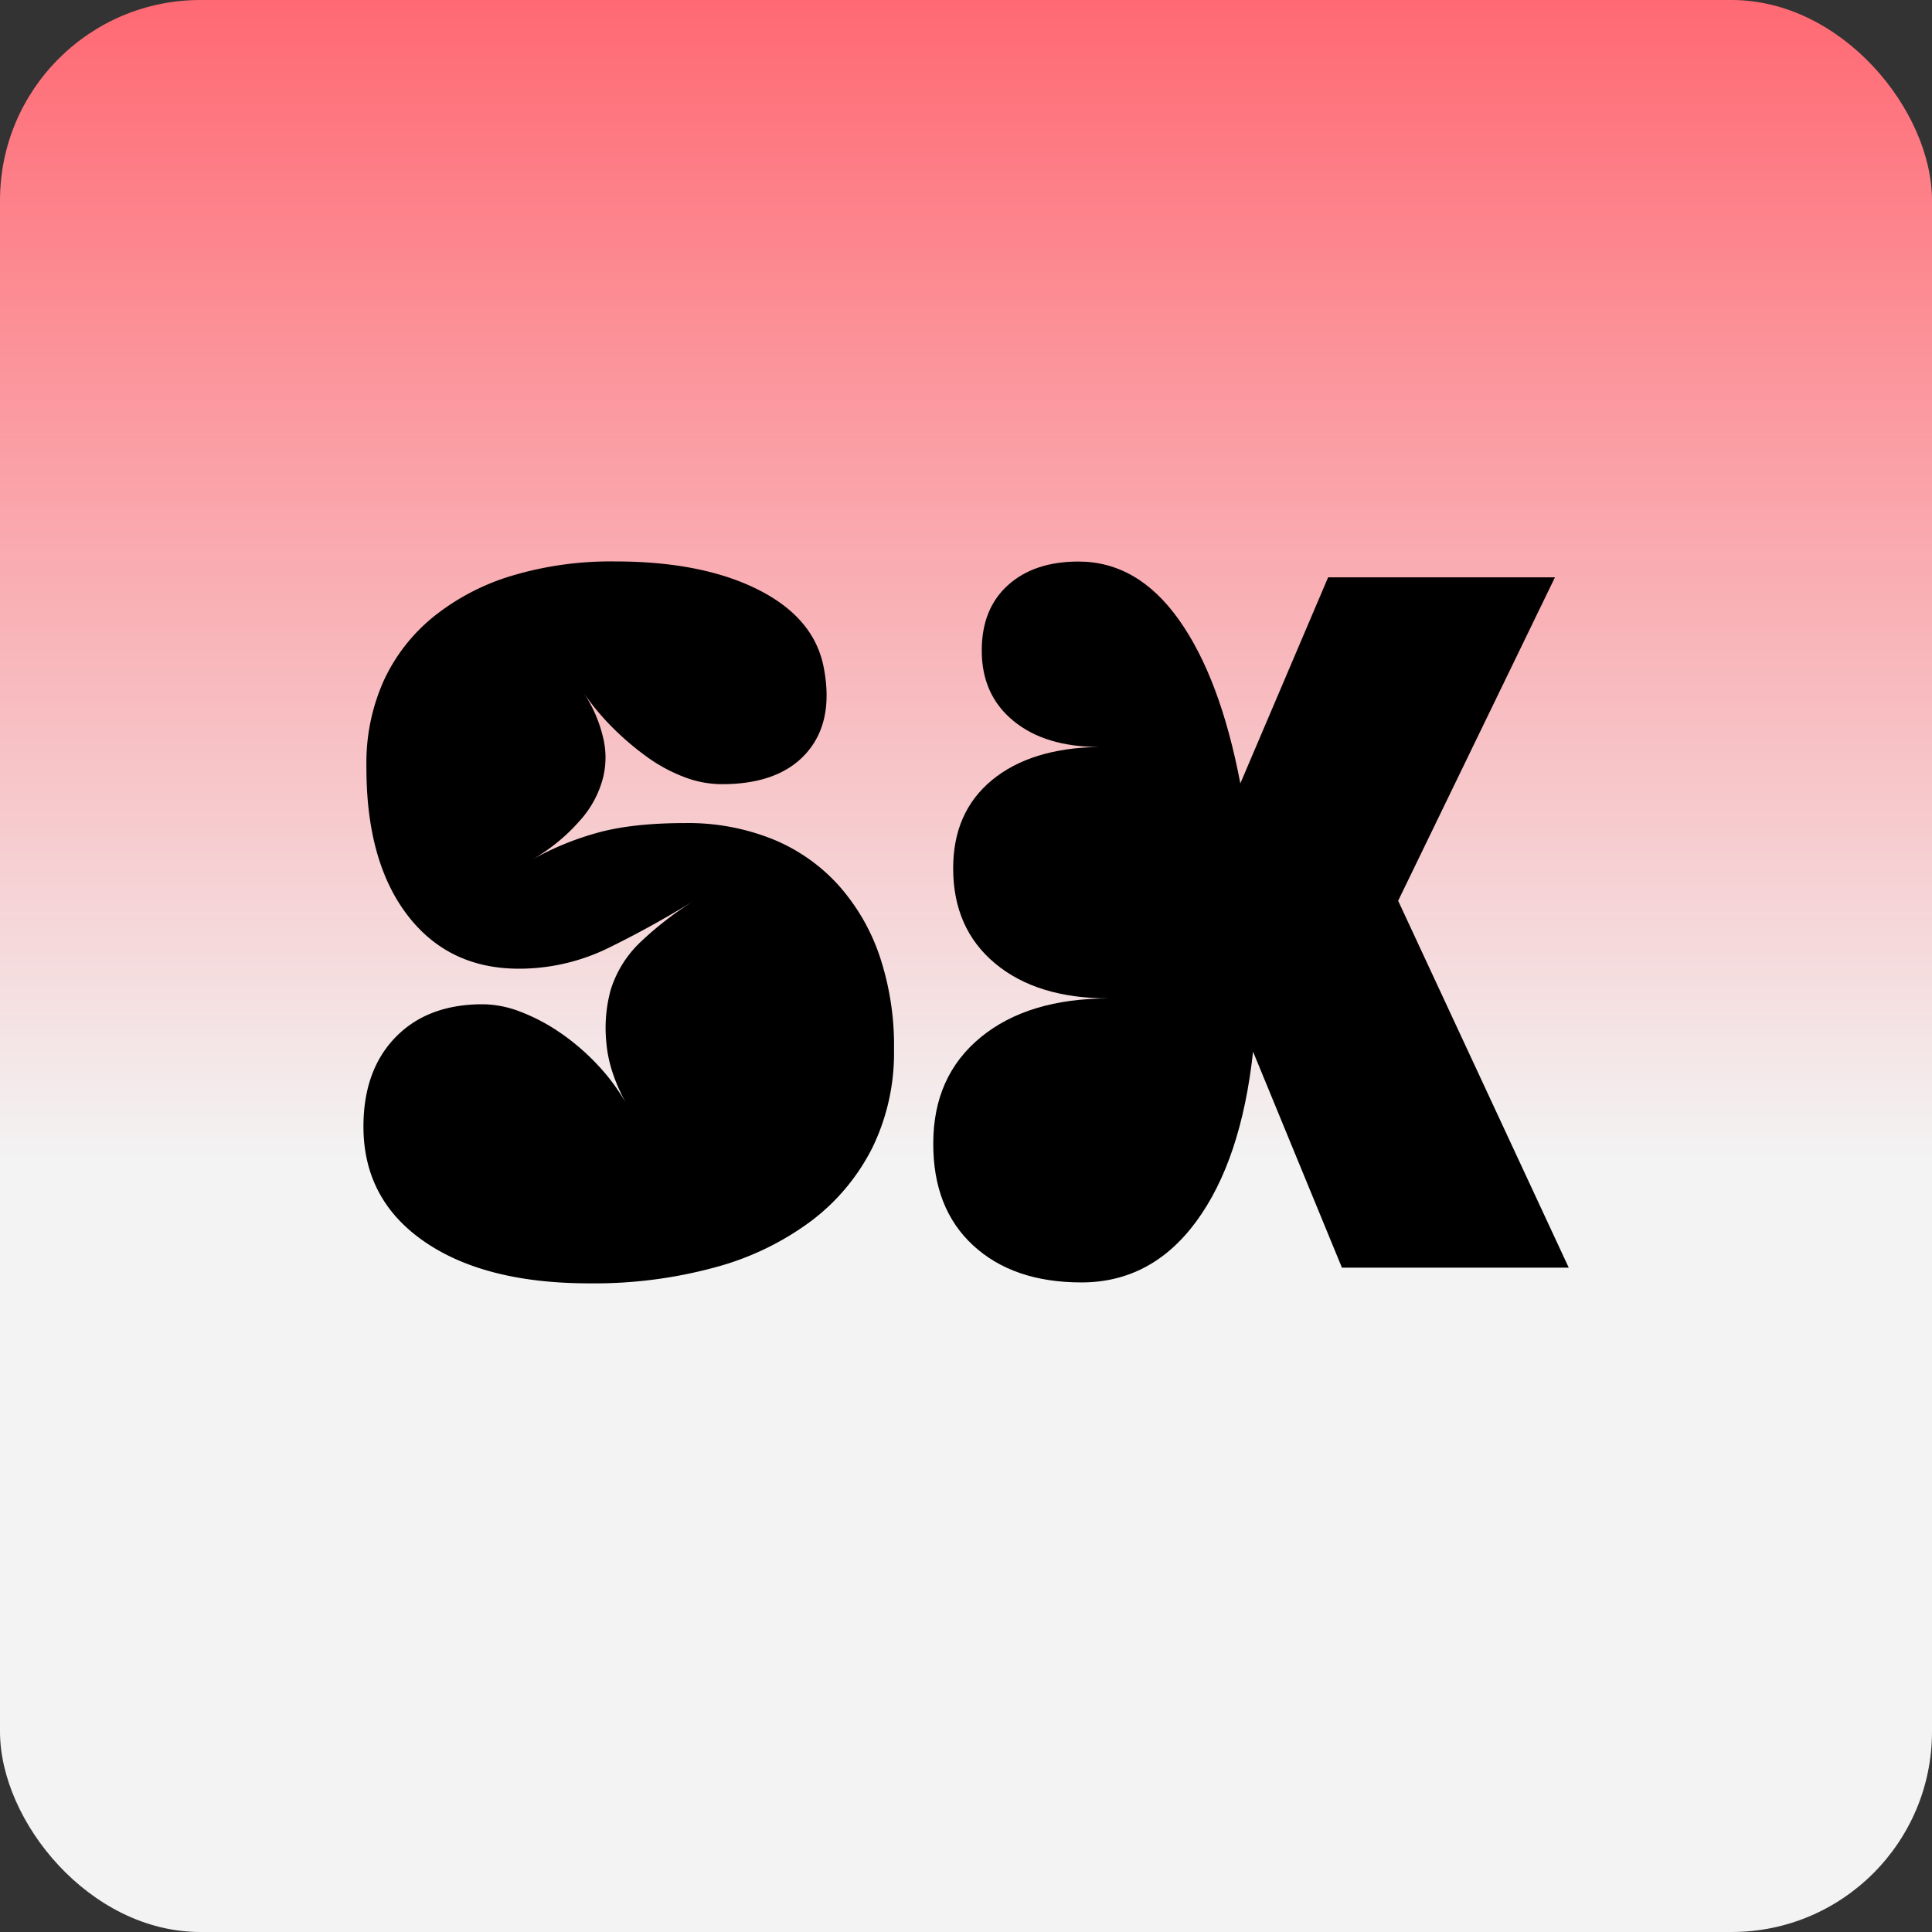
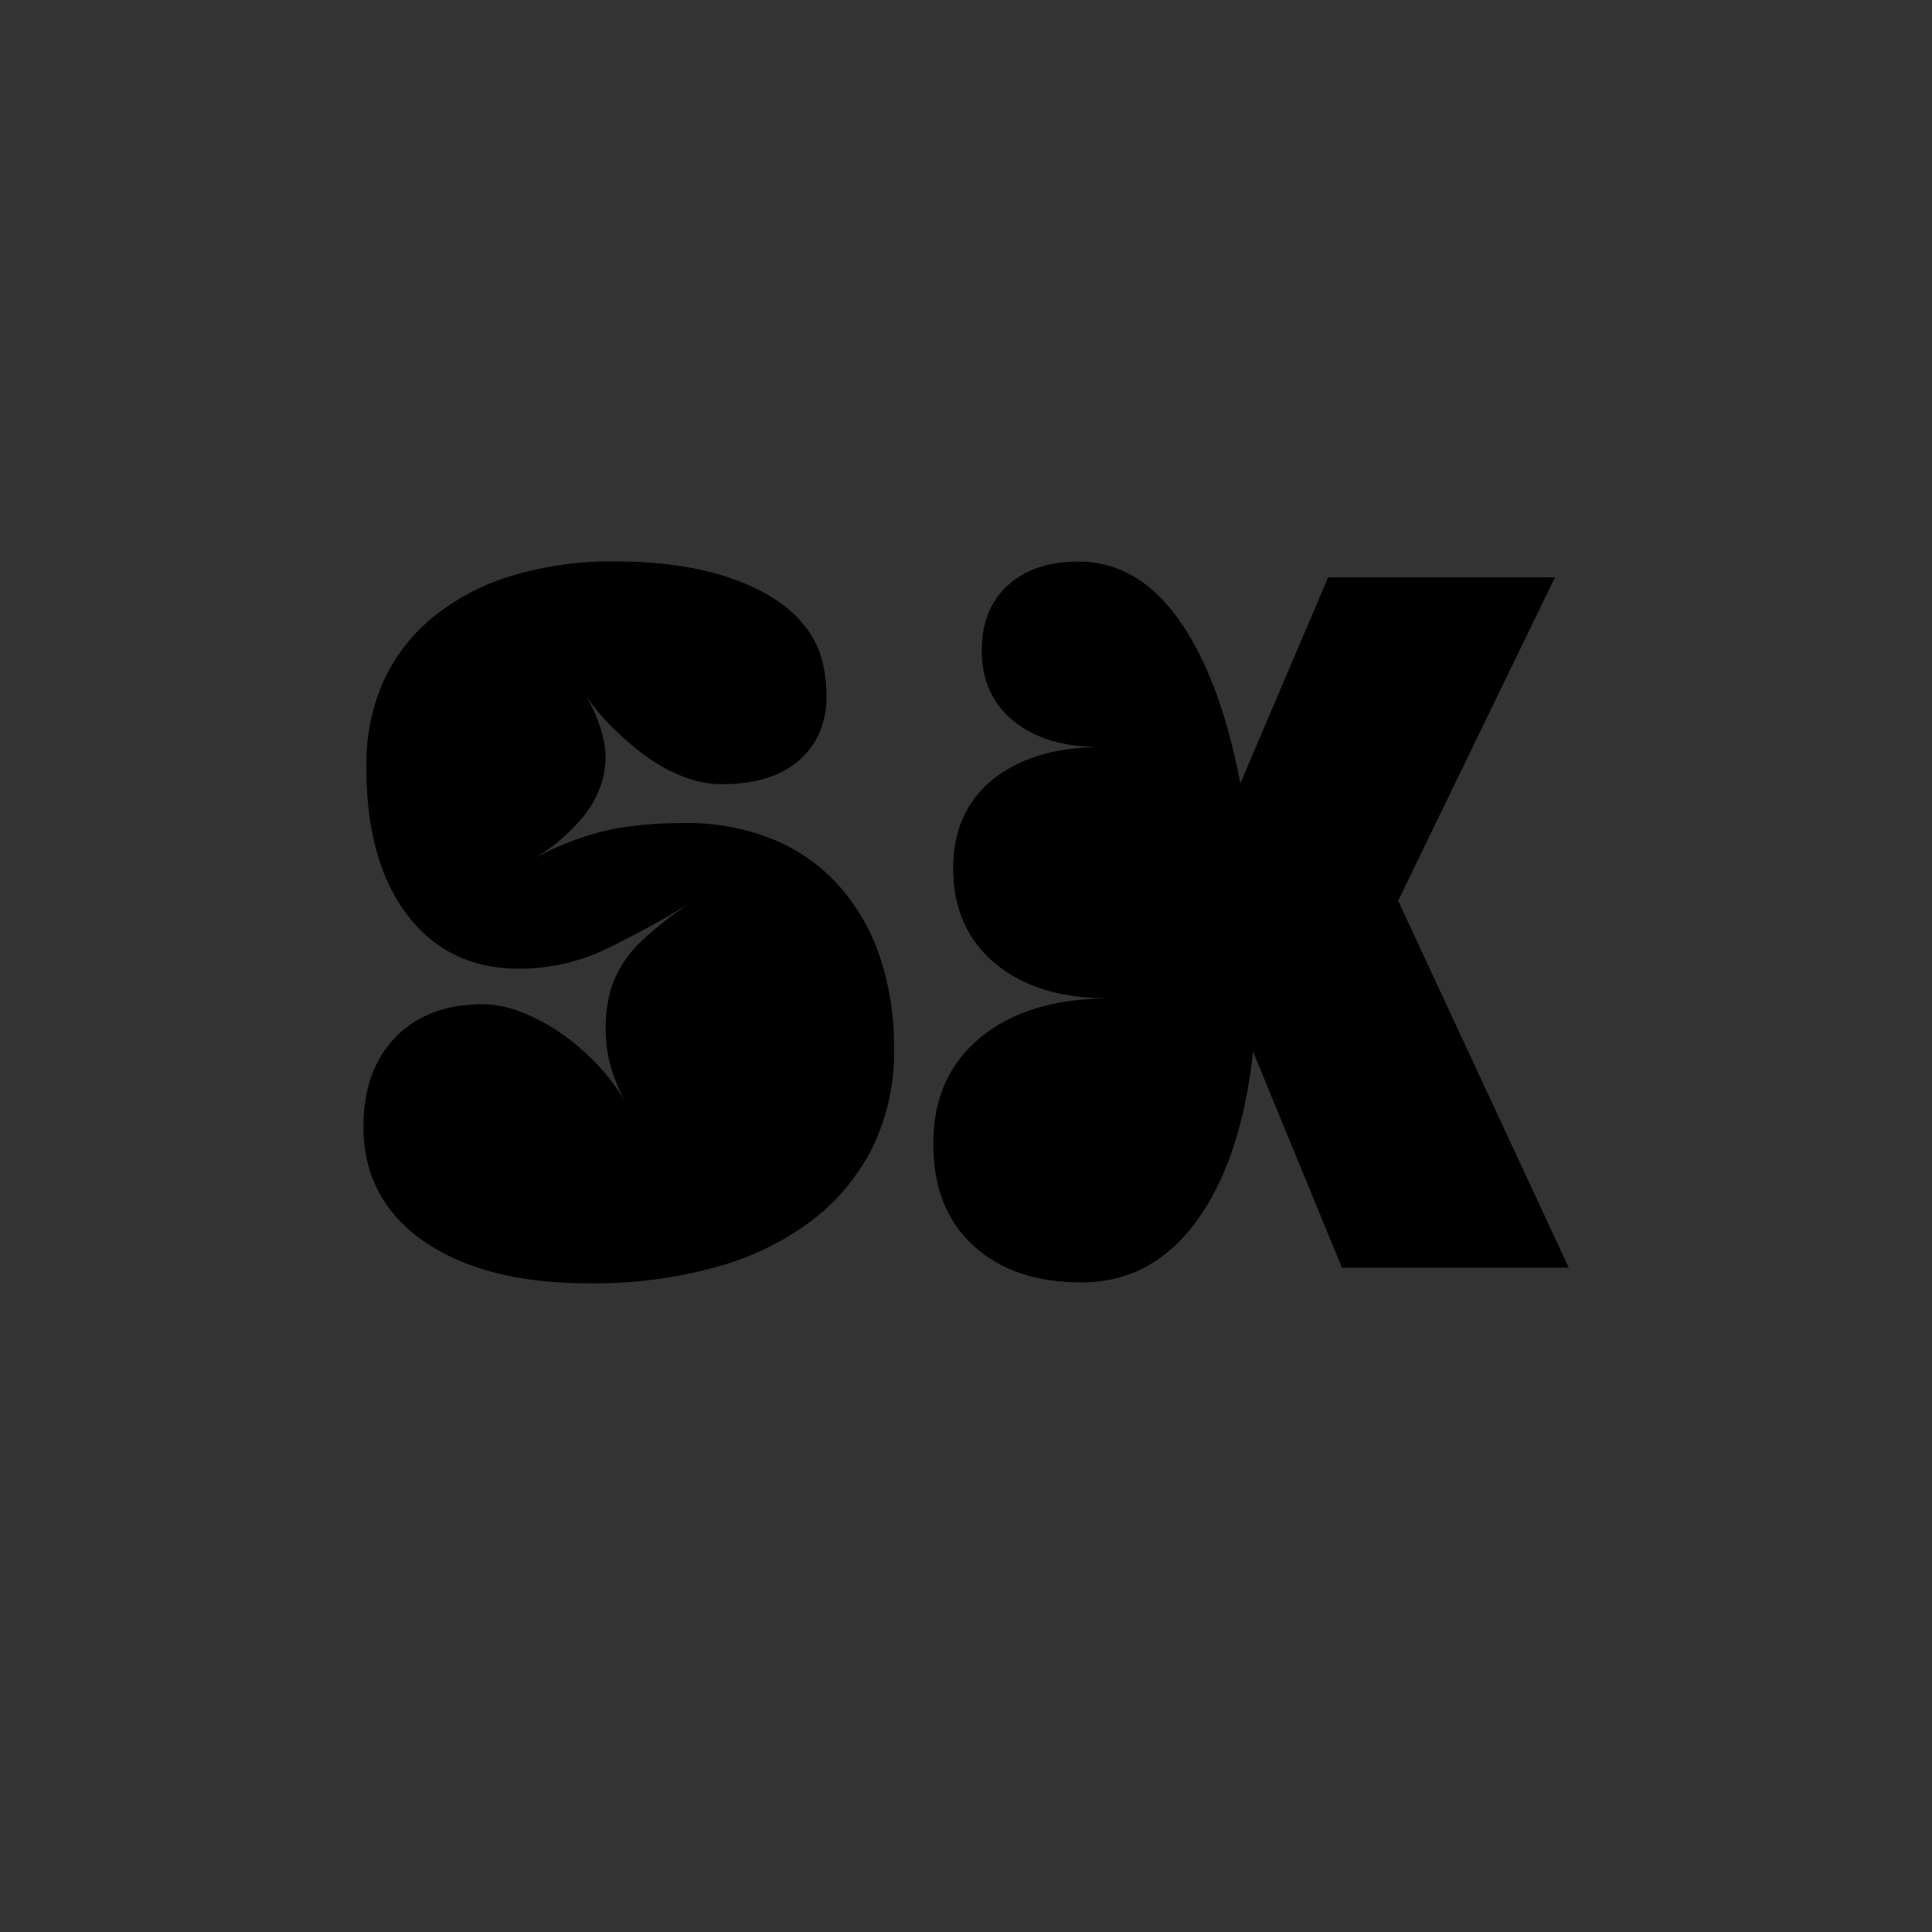
<svg xmlns="http://www.w3.org/2000/svg" id="Слой_1" data-name="Слой 1" viewBox="0 0 500 500">
  <rect x="0" y="0" width="500" height="500" fill="#333333" stroke="none" />
  <defs>
    <style>.cls-1{fill:url(#Безымянный_градиент_3);}</style>
    <linearGradient id="Безымянный_градиент_3" x1="-2273.14" y1="-7494.07" x2="-1773.14" y2="-7494.07" gradientTransform="translate(-7244.07 2273.14) rotate(90)" gradientUnits="userSpaceOnUse">
      <stop offset="0" stop-color="#ff6973" />
      <stop offset="0.6" stop-color="#f3f3f3" />
    </linearGradient>
  </defs>
-   <rect class="cls-1" width="500" height="500" rx="51.86" />
  <path d="M231.37,271.66a56,56,0,0,1-5.49,25.14,54.43,54.43,0,0,1-15.69,19,73.27,73.27,0,0,1-24.89,12.12,118.68,118.68,0,0,1-32.79,4.21q-27.06,0-42.75-10.85t-15.7-29.73q0-14.55,8.29-23.1t22.59-8.55a27.61,27.61,0,0,1,9.7,1.92,49,49,0,0,1,10.21,5.36,59.18,59.18,0,0,1,9.82,8.42,52.1,52.1,0,0,1,8,11.1q-5.1-8.93-5.74-16.84a37.12,37.12,0,0,1,1.15-13.79,28.86,28.86,0,0,1,7.4-12,87,87,0,0,1,14.55-11.23q-10.73,6.65-22.08,12.25a52.67,52.67,0,0,1-23.61,5.61q-18.37,0-29-14T94.83,198.16a51.86,51.86,0,0,1,4.46-21.95,46.24,46.24,0,0,1,12.89-16.59A59.8,59.8,0,0,1,132.47,149a89.31,89.31,0,0,1,26.67-3.7q22.71,0,37.26,7.4t16.85,20.42q2.55,13.78-4.6,21.82t-21.94,8a27.16,27.16,0,0,1-9.83-1.92,41.54,41.54,0,0,1-9.57-5.23,72.49,72.49,0,0,1-8.81-7.53,63.08,63.08,0,0,1-7.53-9.06,35,35,0,0,1,5,11.23,21.91,21.91,0,0,1,.13,10.72A26.34,26.34,0,0,1,150,212.45a47.82,47.82,0,0,1-12.25,10,75.67,75.67,0,0,1,16.72-6.89q9.06-2.55,22.84-2.55a58.72,58.72,0,0,1,22.46,4.09,46.65,46.65,0,0,1,17,11.74,53.11,53.11,0,0,1,10.85,18.5A73,73,0,0,1,231.37,271.66Z" />
  <path d="M279.86,331.89q-17.61,0-28-9.57t-10.33-26.41q0-17.36,12.25-27.44T287,258.39q-18.63,0-29.48-9.06T246.68,224.7q0-14.55,10.08-22.84t27.7-8.55q-14,0-22.21-6.76t-8.17-18.25q0-10.73,6.77-16.85t18.25-6.12q15.3,0,26,15.06T321,202.75l22.72-53.34h58.7l-40.58,83.71,44.15,94.95h-58.7l-23-55.9q-3.06,28.08-14.67,43.9T279.86,331.89Z" />
</svg>